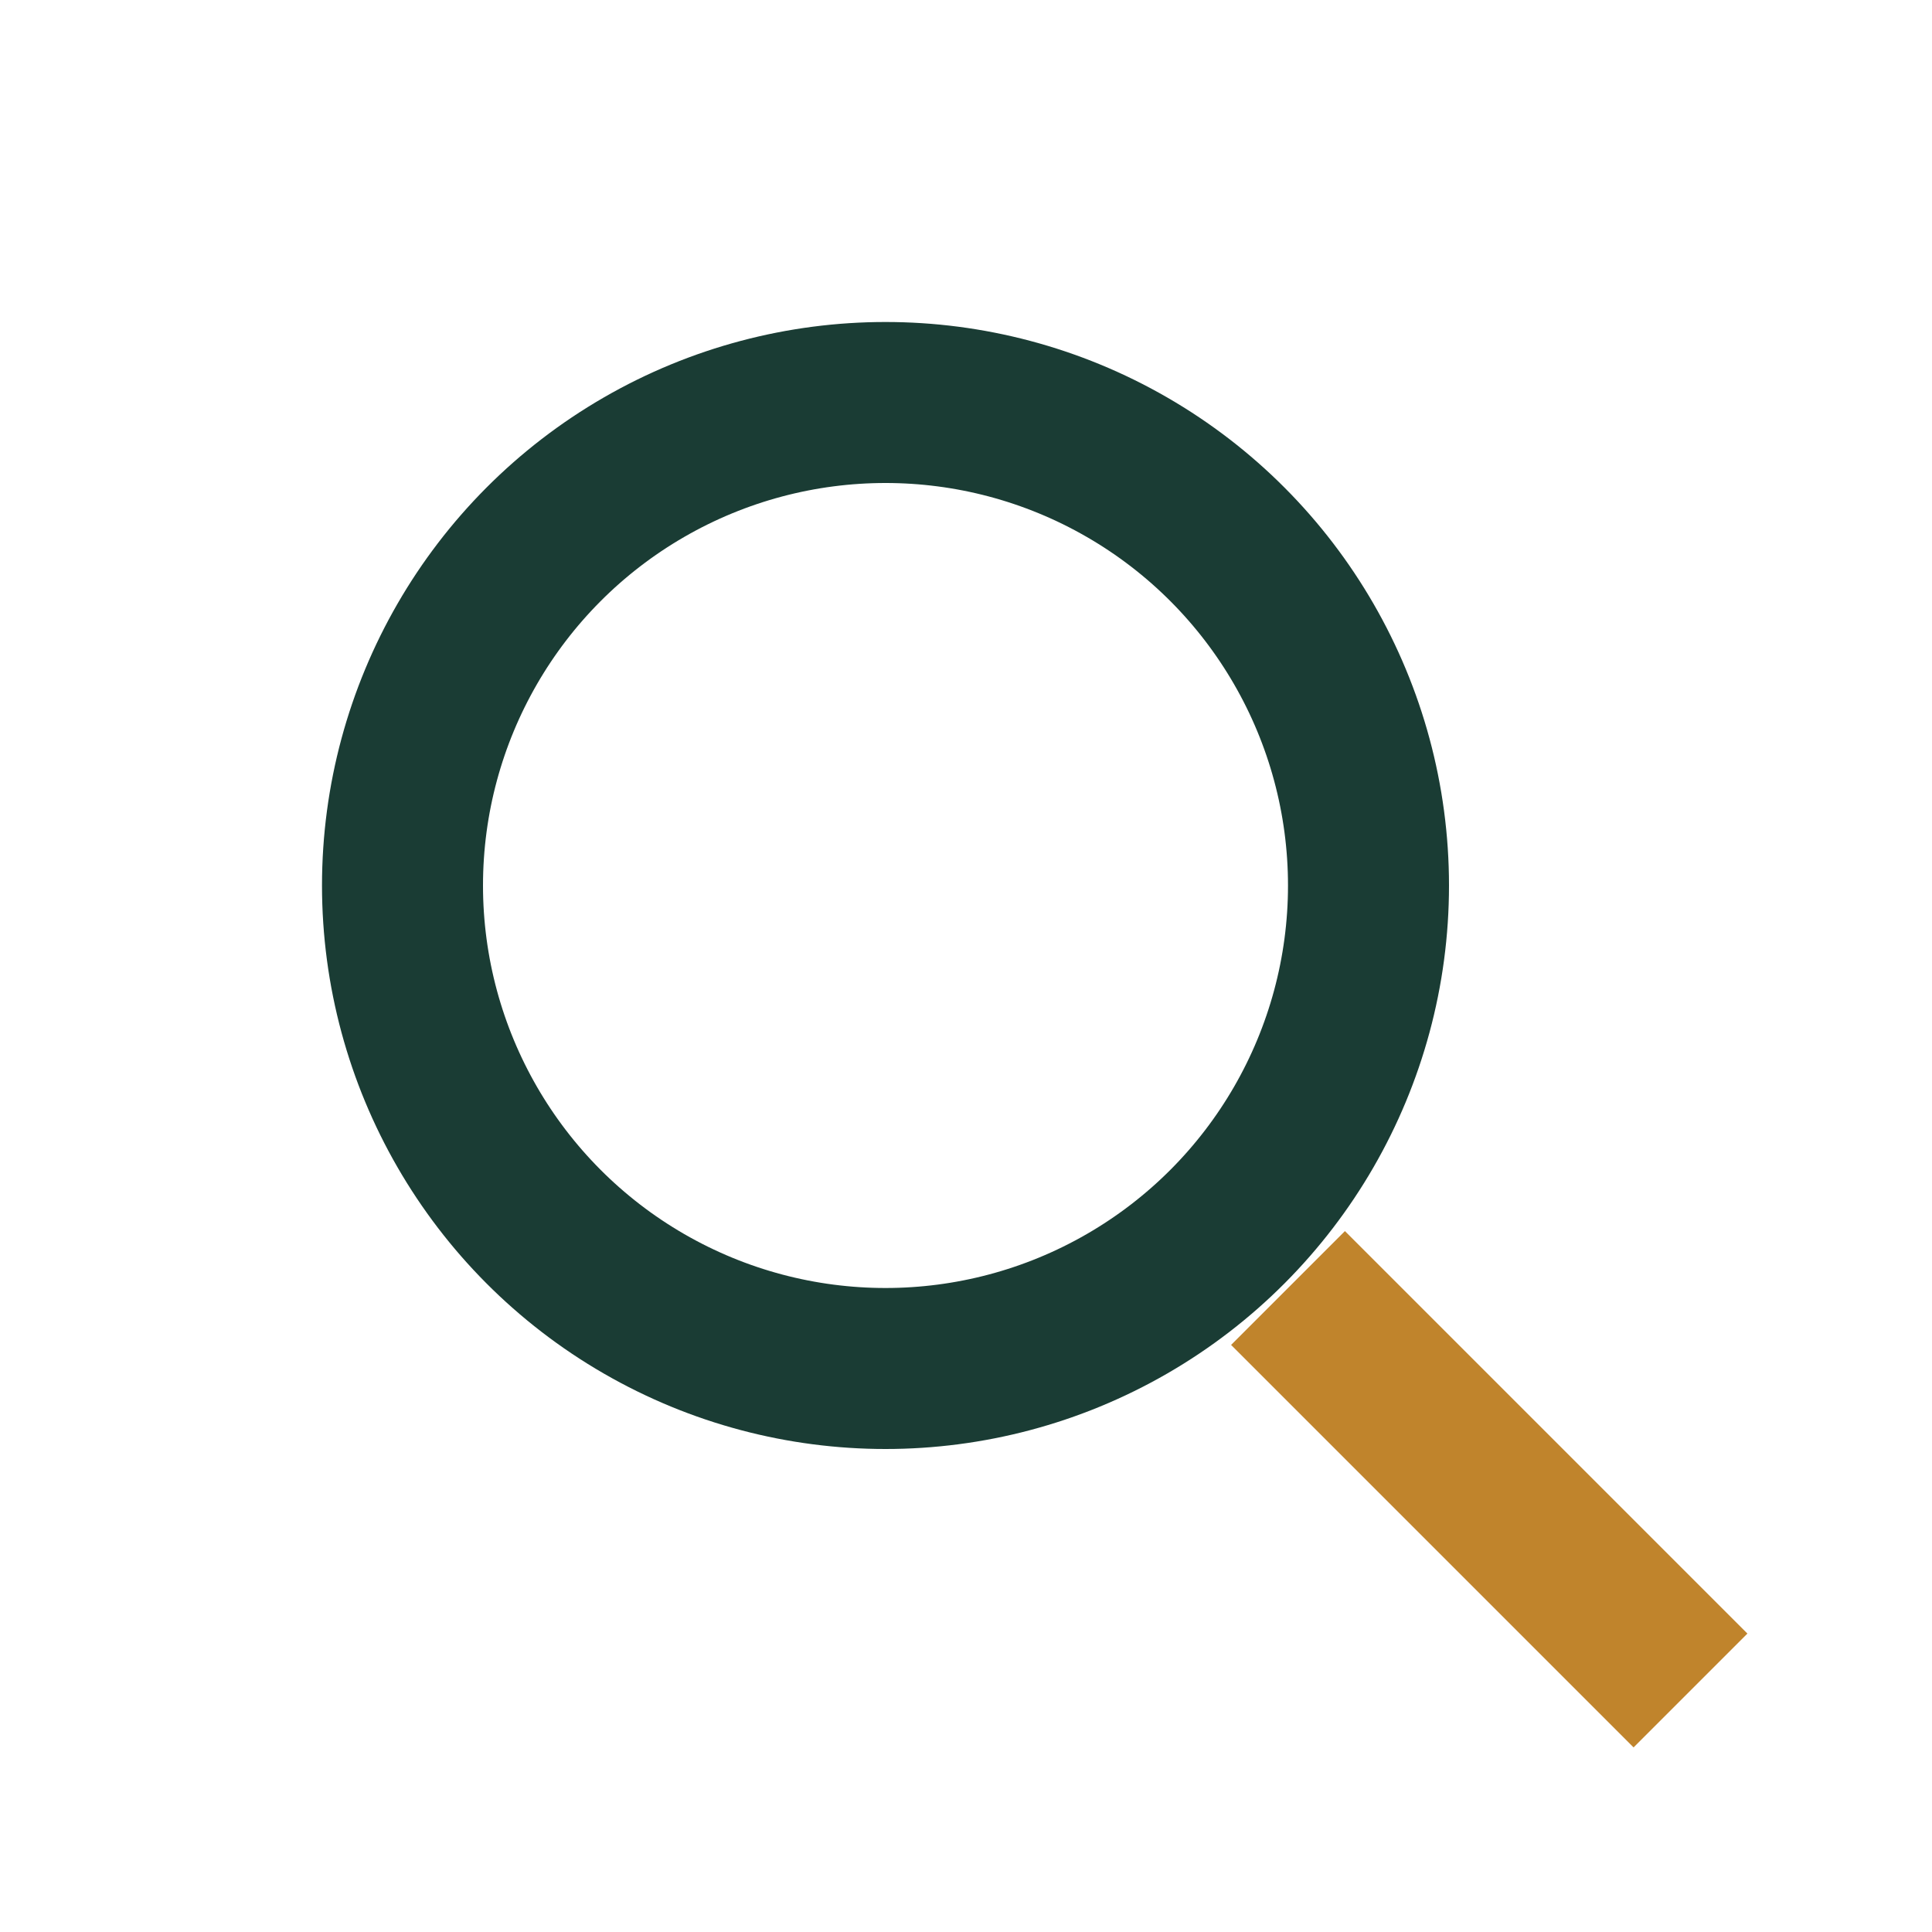
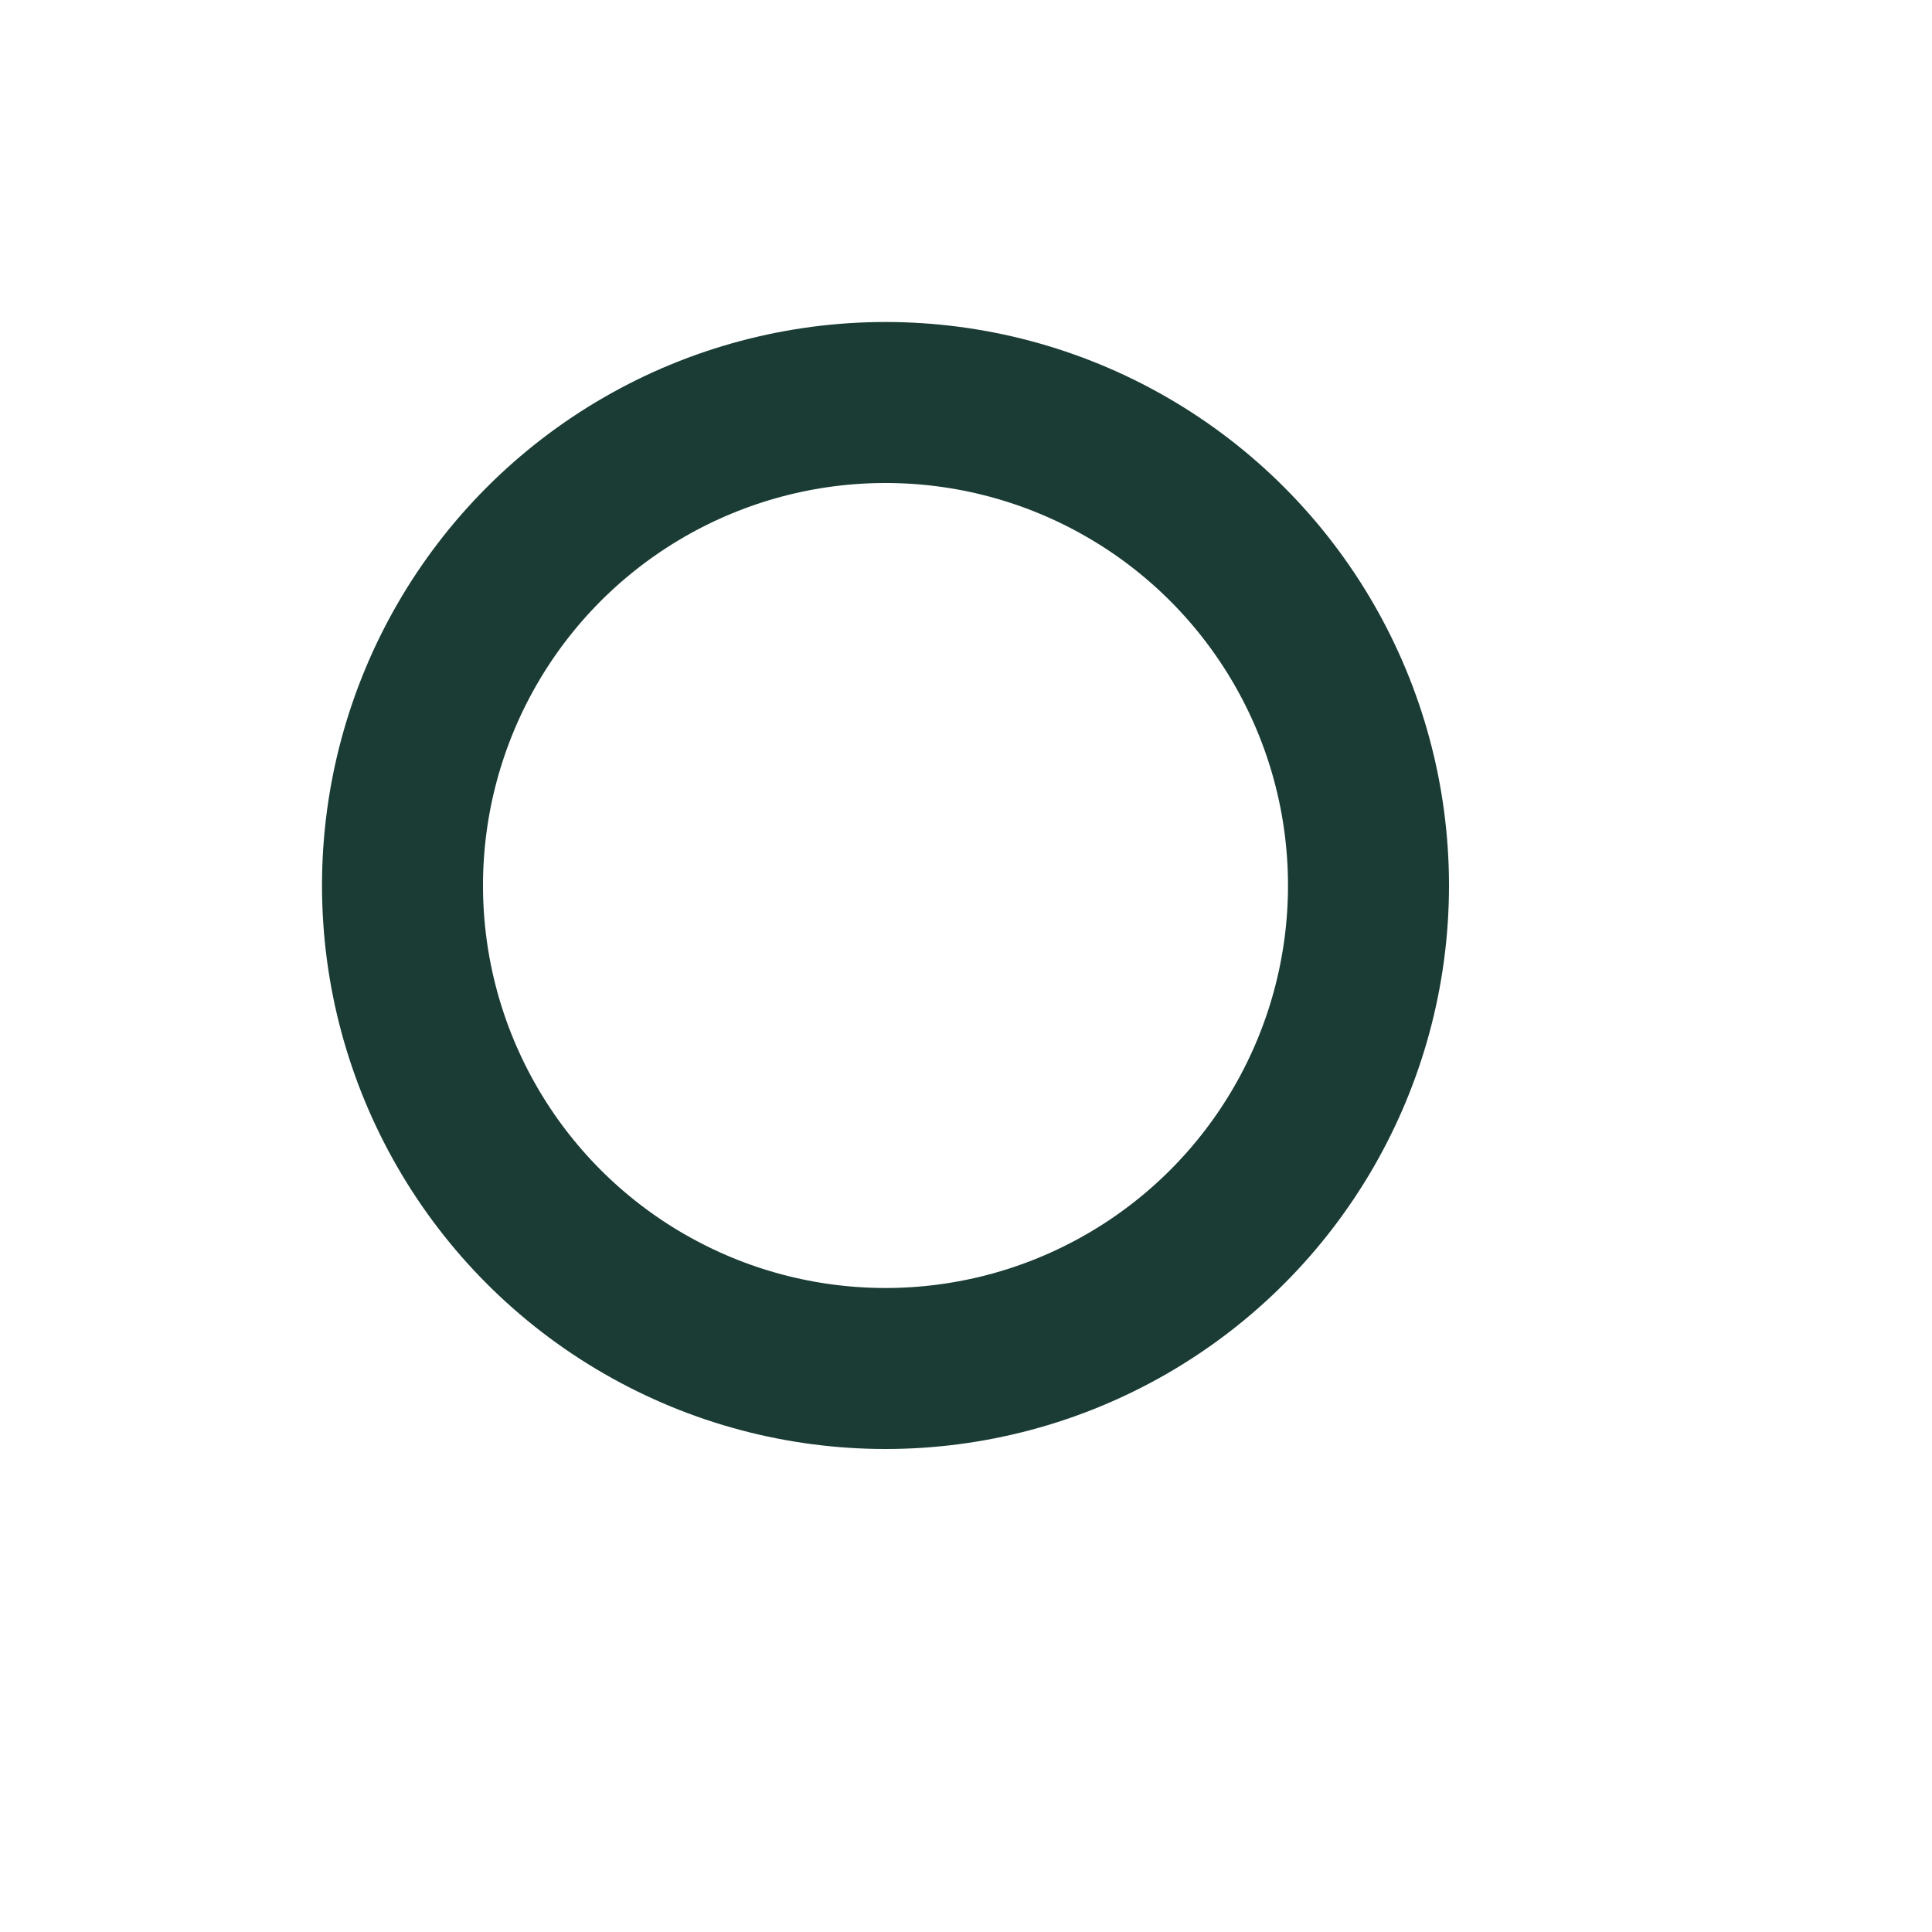
<svg xmlns="http://www.w3.org/2000/svg" width="24" height="24" viewBox="0 0 24 24">
  <circle cx="11" cy="11" r="6" stroke="#1A3C34" stroke-width="2" fill="none" />
-   <line x1="16" y1="16" x2="21" y2="21" stroke="#C0842C" stroke-width="2" />
</svg>